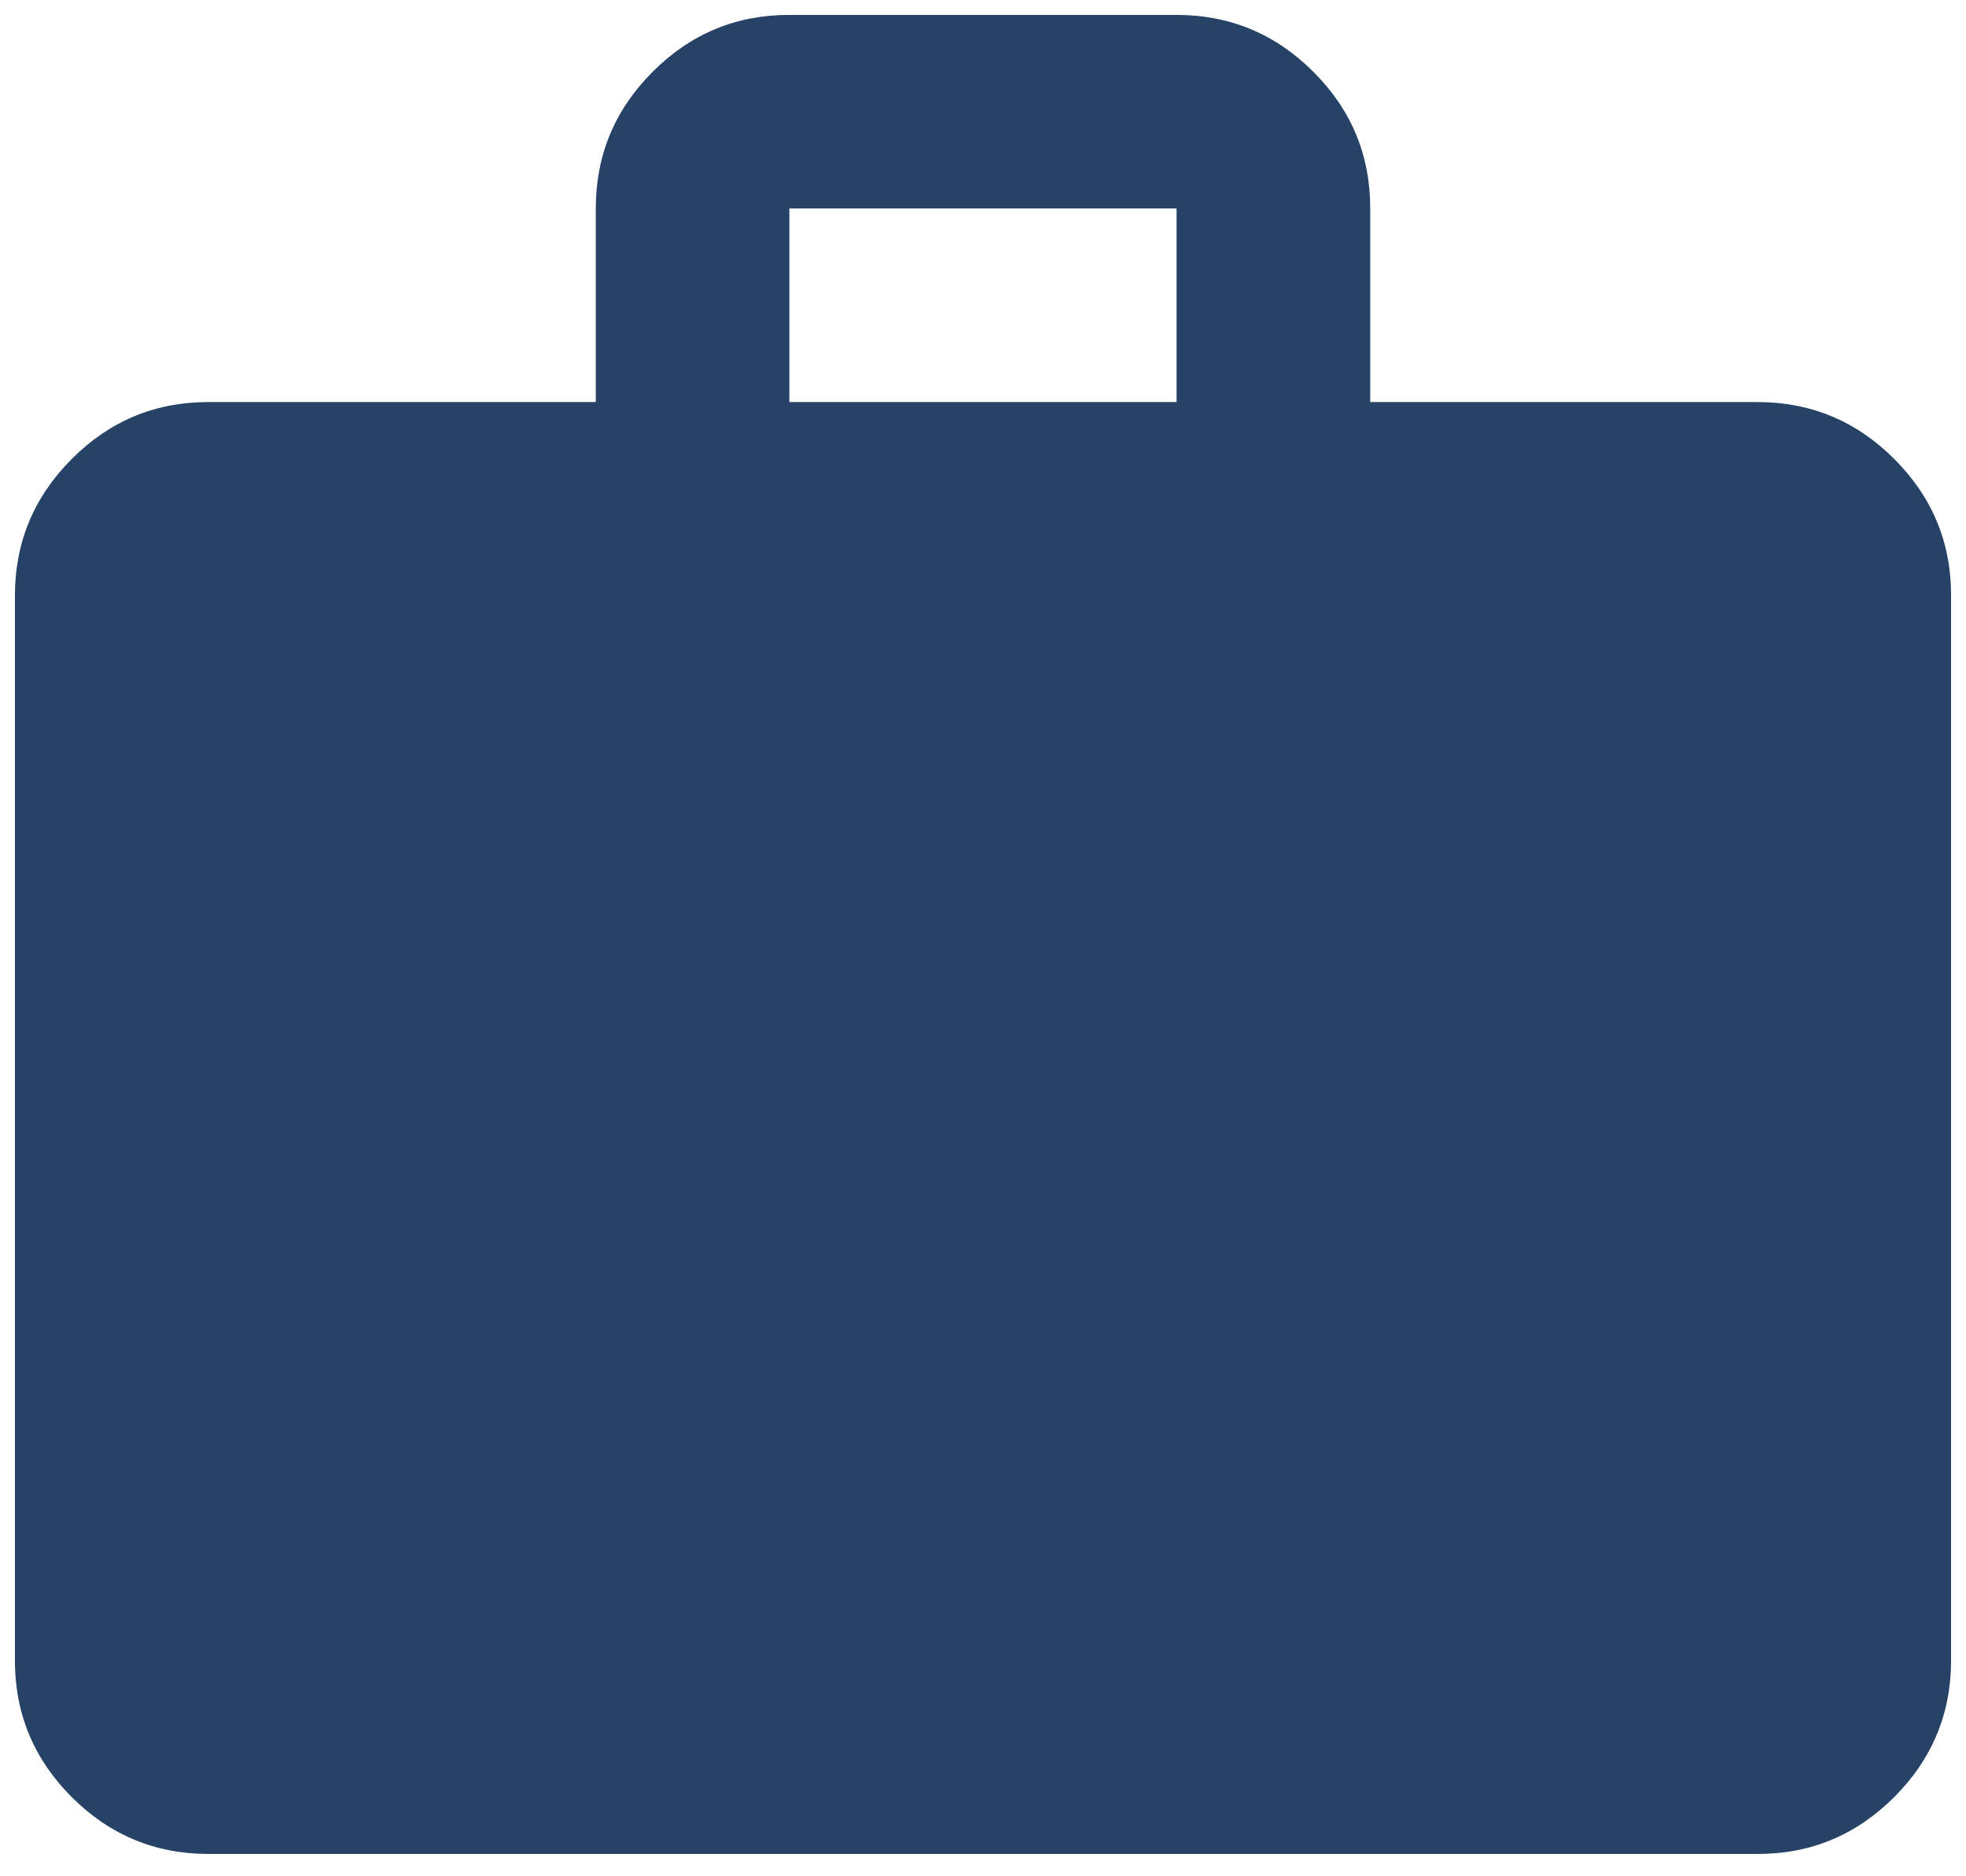
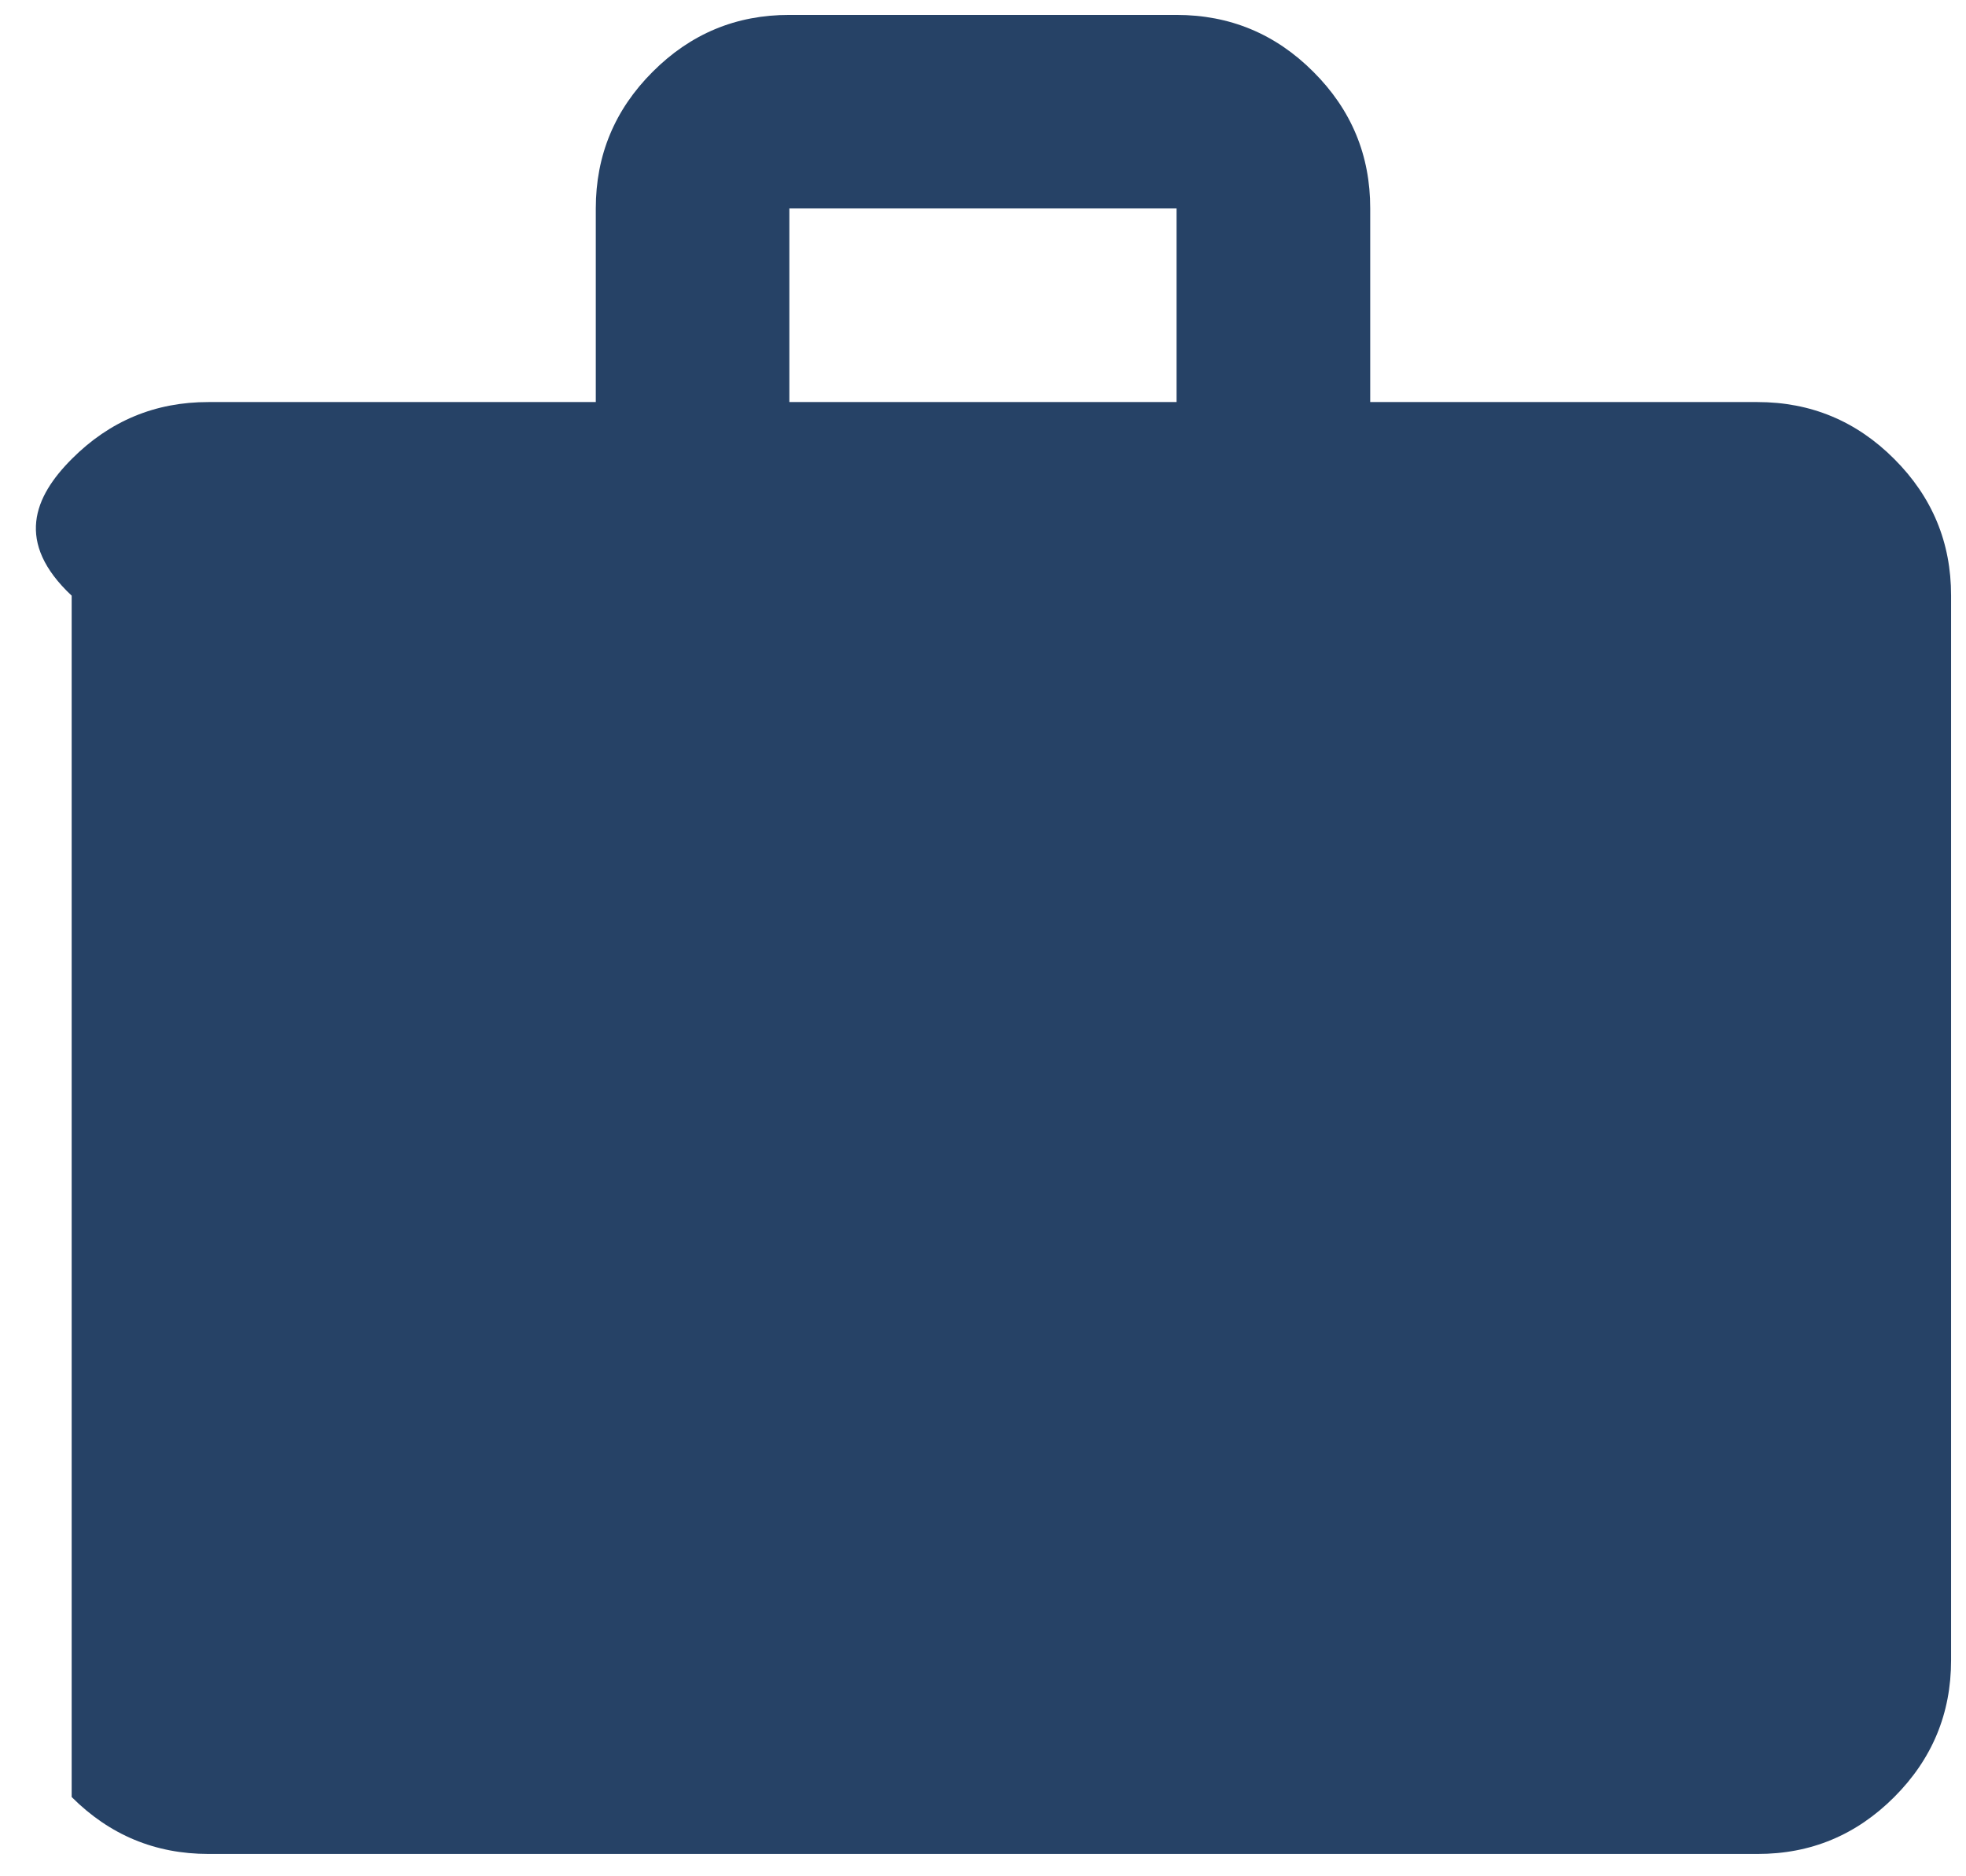
<svg xmlns="http://www.w3.org/2000/svg" width="22" height="21" viewBox="0 0 22 21" fill="none">
-   <path d="M2.333 20.75C1.737 20.75 1.227 20.538 0.802 20.113C0.378 19.688 0.166 19.178 0.167 18.583V6.667C0.167 6.071 0.379 5.561 0.804 5.136C1.228 4.711 1.738 4.499 2.333 4.5H6.667V2.333C6.667 1.738 6.879 1.227 7.304 0.803C7.728 0.378 8.238 0.166 8.833 0.167H13.166C13.762 0.167 14.273 0.379 14.697 0.804C15.122 1.228 15.334 1.738 15.333 2.333V4.5H19.666C20.262 4.5 20.773 4.712 21.197 5.137C21.622 5.562 21.834 6.072 21.833 6.667V18.583C21.833 19.179 21.621 19.689 21.196 20.114C20.771 20.539 20.262 20.751 19.666 20.75H2.333ZM8.833 4.5H13.166V2.333H8.833V4.5Z" fill="#264266" />
+   <path d="M2.333 20.75C1.737 20.75 1.227 20.538 0.802 20.113V6.667C0.167 6.071 0.379 5.561 0.804 5.136C1.228 4.711 1.738 4.499 2.333 4.5H6.667V2.333C6.667 1.738 6.879 1.227 7.304 0.803C7.728 0.378 8.238 0.166 8.833 0.167H13.166C13.762 0.167 14.273 0.379 14.697 0.804C15.122 1.228 15.334 1.738 15.333 2.333V4.5H19.666C20.262 4.5 20.773 4.712 21.197 5.137C21.622 5.562 21.834 6.072 21.833 6.667V18.583C21.833 19.179 21.621 19.689 21.196 20.114C20.771 20.539 20.262 20.751 19.666 20.75H2.333ZM8.833 4.5H13.166V2.333H8.833V4.5Z" fill="#264266" />
</svg>